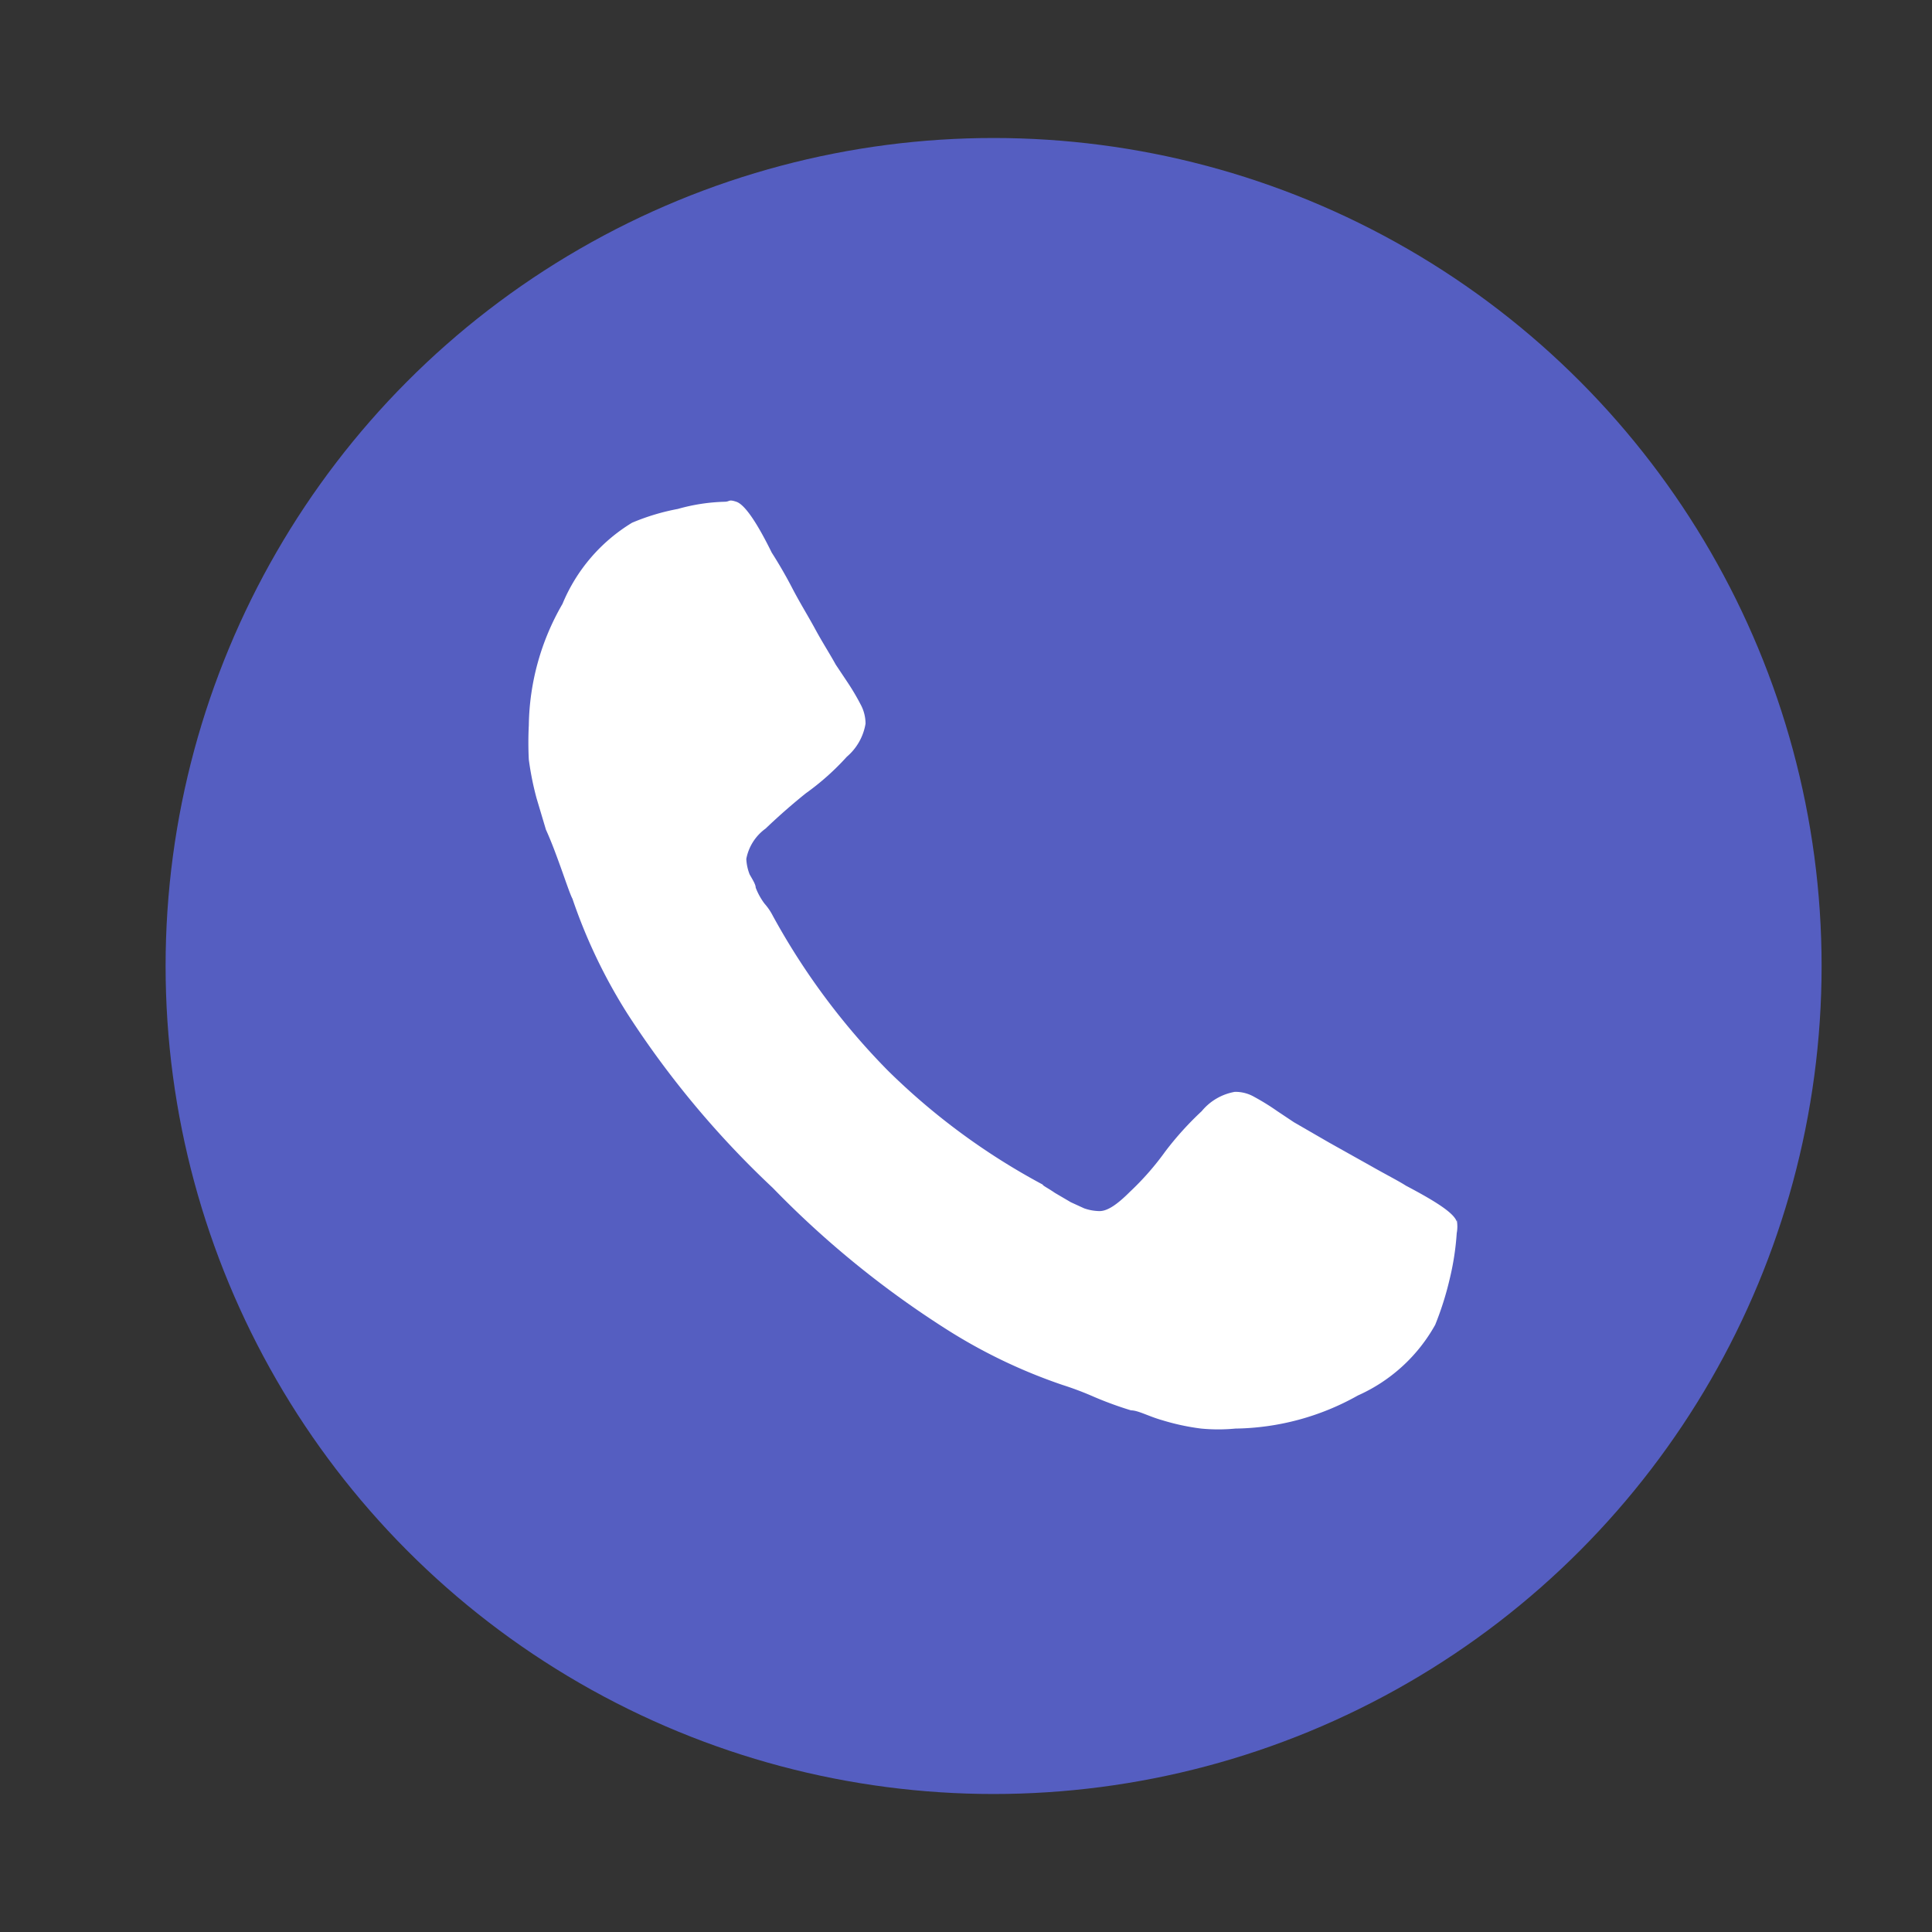
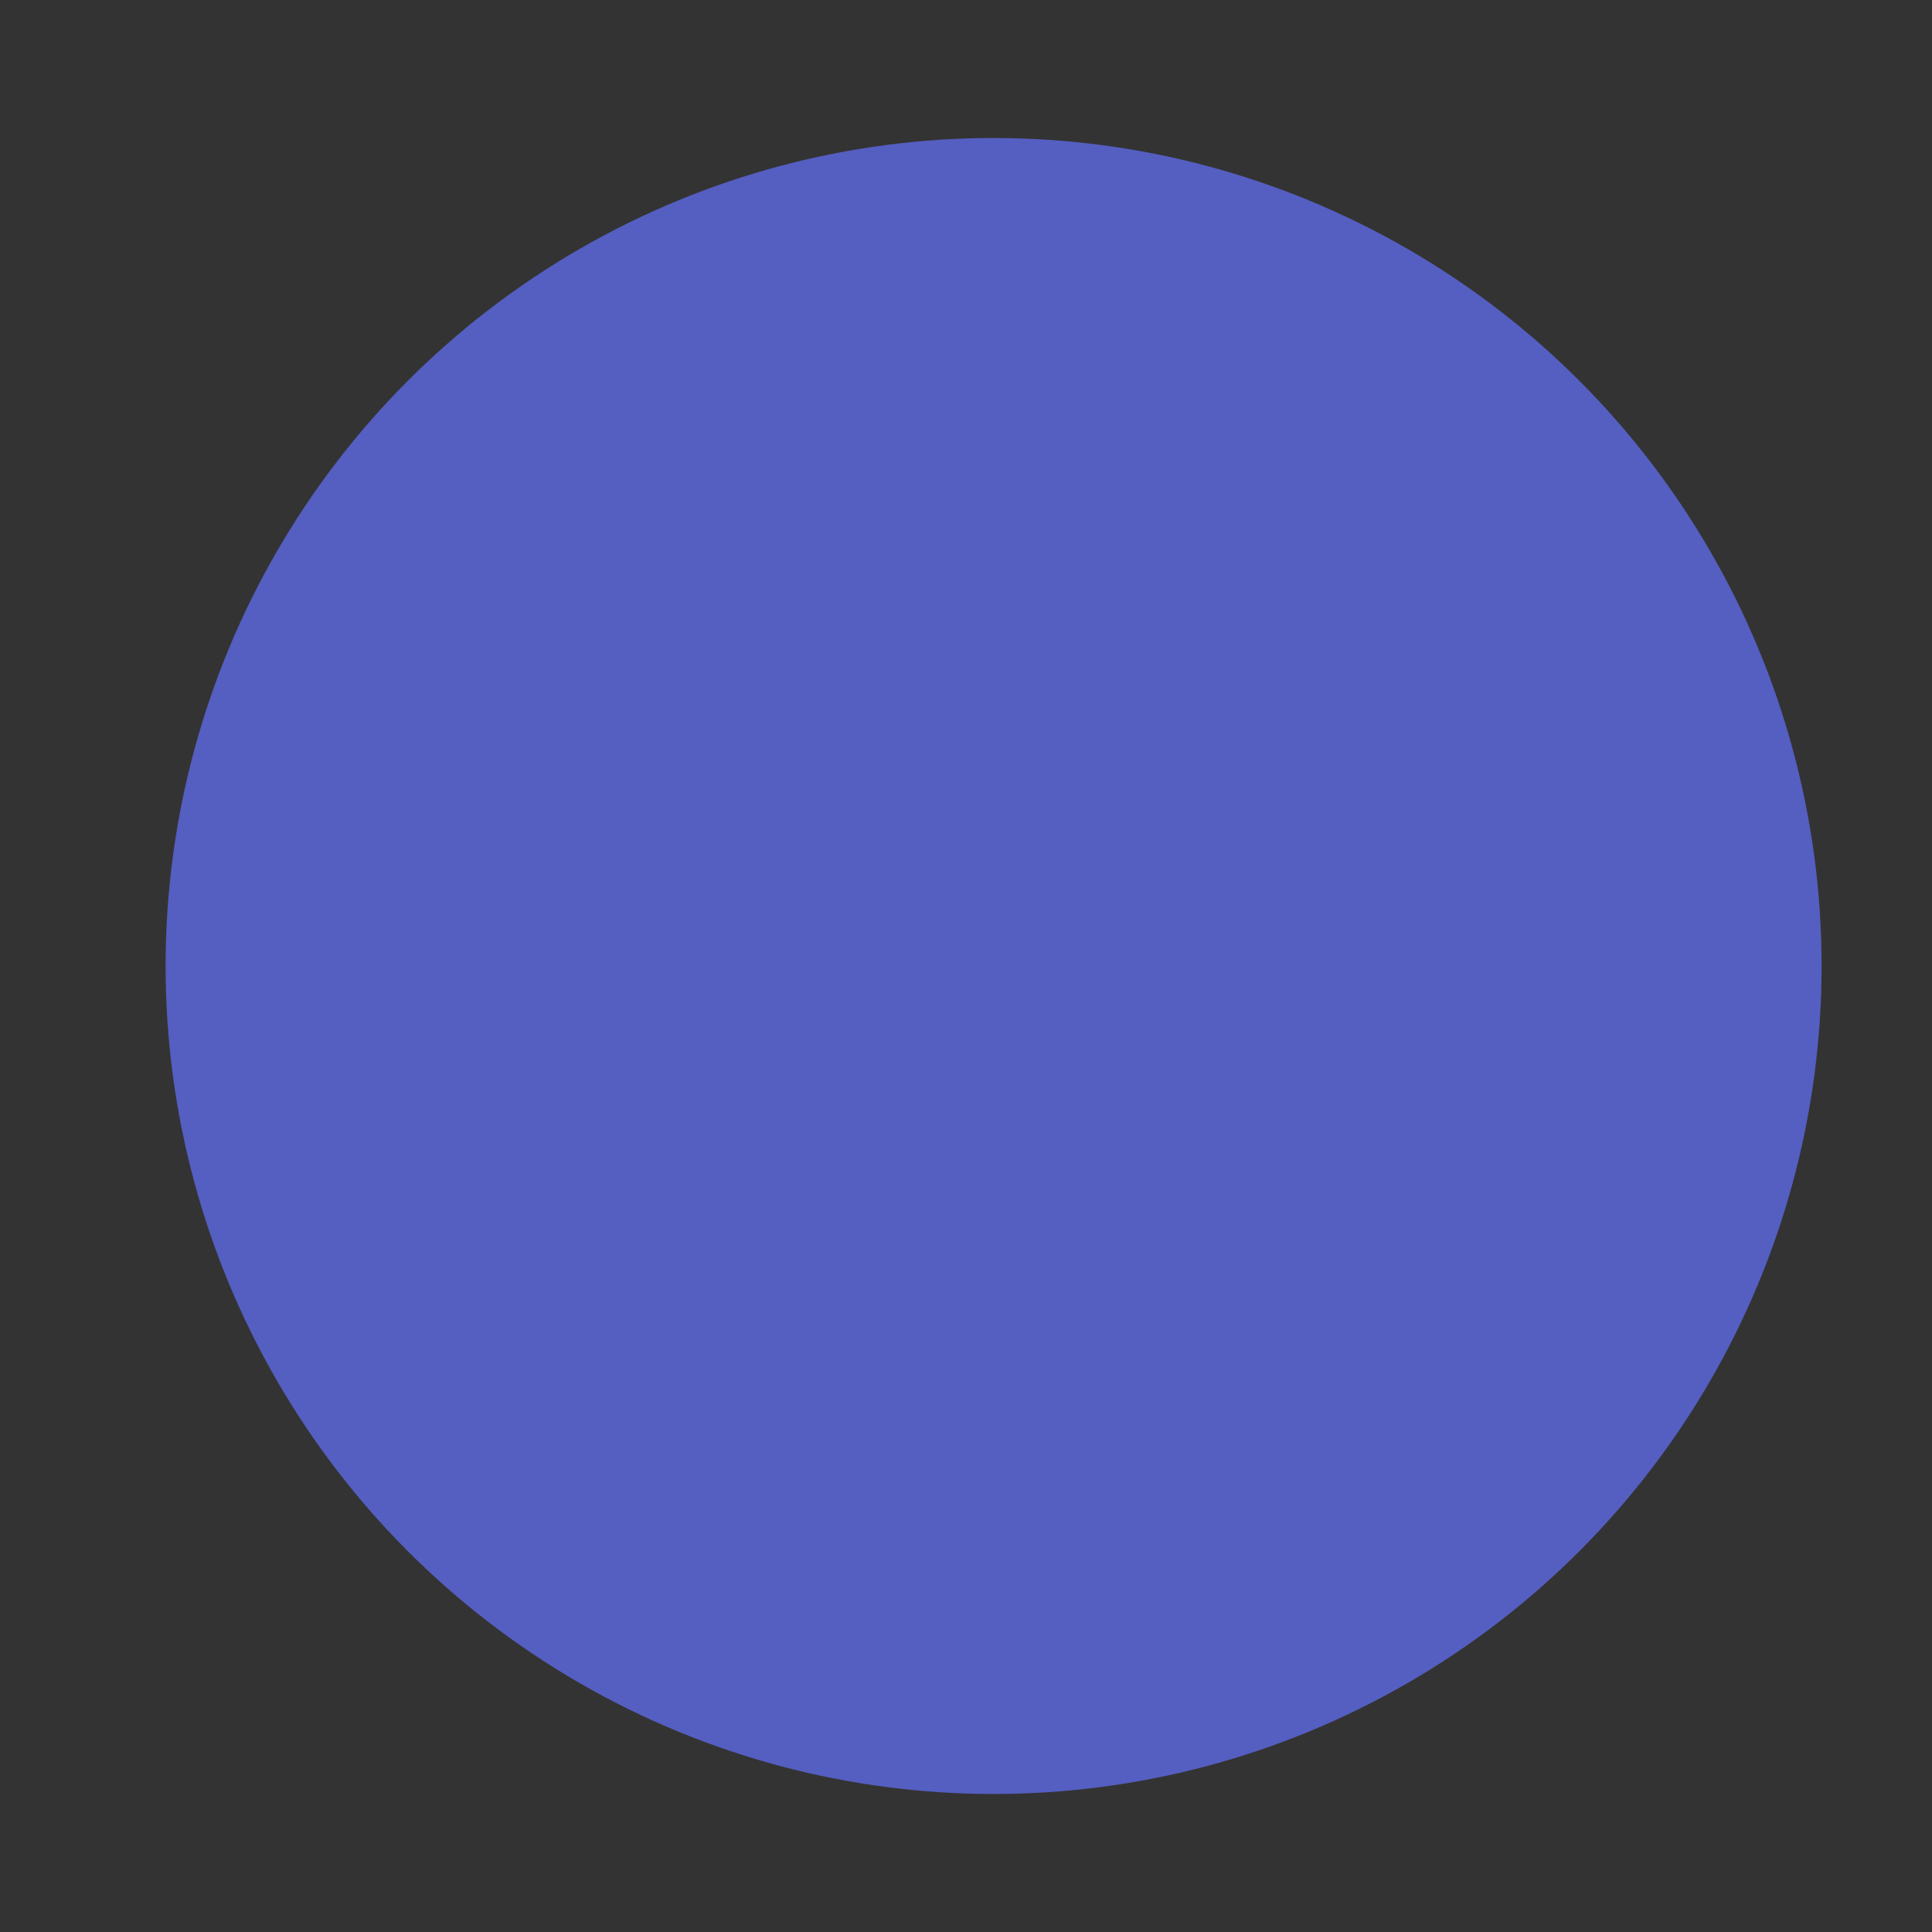
<svg xmlns="http://www.w3.org/2000/svg" id="Layer_1" data-name="Layer 1" viewBox="0 0 35 35">
  <rect x="0" y="0" width="35" height="35" fill="#333333" stroke="none" />
  <defs>
    <style>.cls-1{fill:#555ec1;}.cls-2{fill:#fff;}</style>
  </defs>
  <title>contact_1</title>
  <g id="Group_20" data-name="Group 20">
    <circle id="Ellipse_8" data-name="Ellipse 8" class="cls-1" cx="18" cy="17.5" r="15" />
    <g id="Group_109" data-name="Group 109">
-       <path id="Path_106" data-name="Path 106" class="cls-2" d="M26.39,22.13c-.05-.15-.35-.35-.92-.65-.14-.09-.36-.2-.64-.36l-.75-.42-.64-.37-.3-.2a4.28,4.28,0,0,0-.42-.26.68.68,0,0,0-.35-.09,1,1,0,0,0-.6.35,5.72,5.72,0,0,0-.66.73,5,5,0,0,1-.64.73c-.22.22-.4.35-.55.35a.87.87,0,0,1-.28-.05l-.24-.11-.29-.17c-.13-.09-.22-.13-.22-.15a12.15,12.15,0,0,1-2.81-2.07A12.61,12.61,0,0,1,14,16.59a1.07,1.07,0,0,0-.15-.22,1.18,1.18,0,0,1-.16-.29c0-.06-.06-.15-.11-.24a.88.88,0,0,1-.06-.28.88.88,0,0,1,.35-.55c.23-.22.48-.44.73-.64a4.6,4.6,0,0,0,.74-.66,1,1,0,0,0,.34-.6.73.73,0,0,0-.09-.35,4.23,4.23,0,0,0-.25-.42l-.2-.3c-.11-.2-.24-.4-.37-.64s-.28-.48-.42-.75-.28-.5-.37-.64c-.27-.55-.49-.87-.64-.92s-.11,0-.22,0a3.42,3.42,0,0,0-.84.13,4,4,0,0,0-.83.25,3.11,3.11,0,0,0-1.26,1.47,4.5,4.5,0,0,0-.61,2.2,6.06,6.06,0,0,0,0,.62,5.42,5.42,0,0,0,.14.7l.17.57c.1.22.18.44.26.66s.18.52.22.59a9.74,9.74,0,0,0,1,2.09A16.88,16.88,0,0,0,14,21.52a17.33,17.33,0,0,0,3.16,2.57,9.77,9.77,0,0,0,2.09,1,5.77,5.77,0,0,1,.58.22q.33.14.66.24c.13,0,.32.11.57.18a4.15,4.15,0,0,0,.7.15,3.26,3.26,0,0,0,.62,0,4.64,4.64,0,0,0,2.22-.6A3,3,0,0,0,26,24a5.59,5.59,0,0,0,.26-.82,4.88,4.88,0,0,0,.13-.84.65.65,0,0,0,0-.24Z" />
-     </g>
+       </g>
  </g>
</svg>